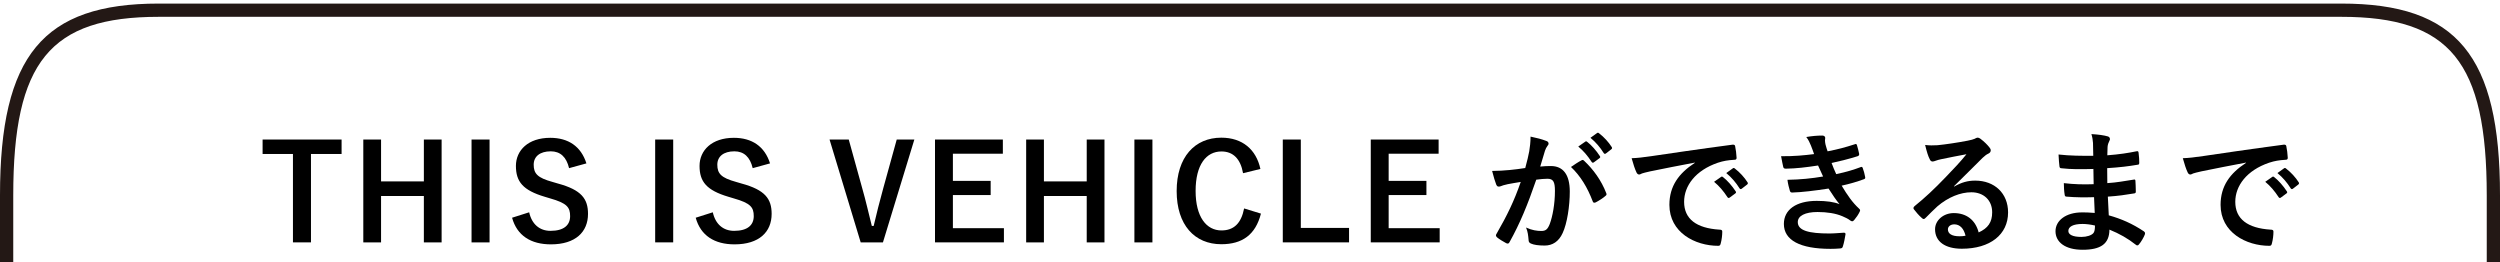
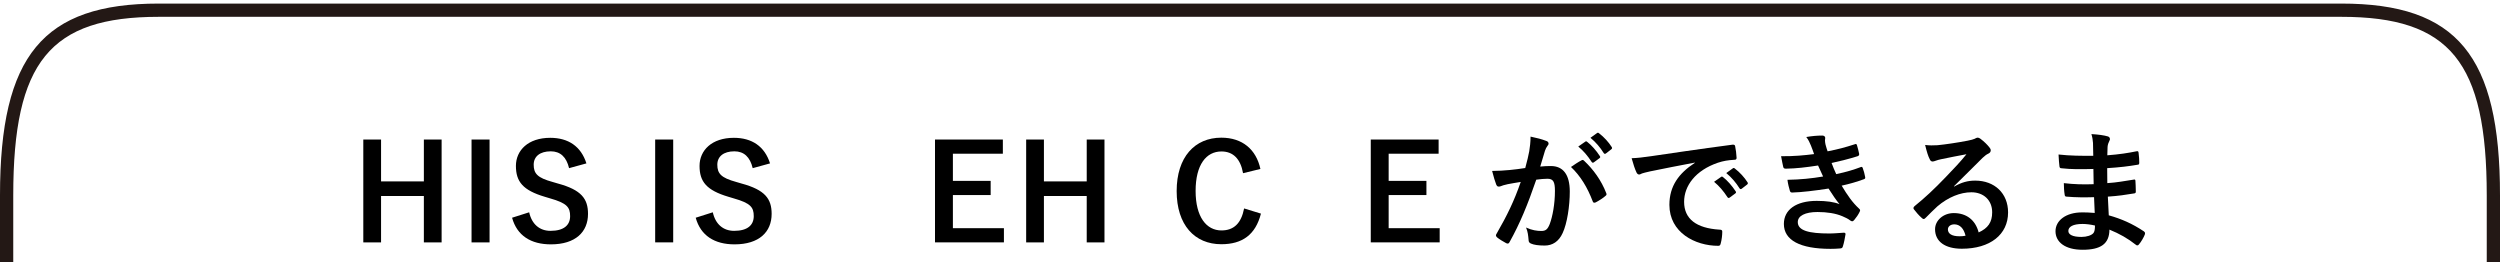
<svg xmlns="http://www.w3.org/2000/svg" version="1.1" id="レイヤー_1" x="0px" y="0px" width="400px" height="42px" viewBox="0 0 400 42" style="enable-background:new 0 0 400 42;" xml:space="preserve">
  <style type="text/css">
	.st0{fill:#231815;}
</style>
  <g>
    <g>
      <g>
-         <path d="M54.654,24.636h-4.898v14.143h-2.884V24.636h-4.856v-2.311H54.654V24.636z" />
        <path d="M70.659,38.779h-2.841v-7.422h-6.848v7.422h-2.841V22.325h2.841v6.7h6.848     v-6.7h2.841V38.779z" />
        <path d="M78.331,38.779h-2.884V22.325h2.884V38.779z" />
        <path d="M91.051,26.905c-0.423-1.781-1.399-2.693-2.926-2.693     c-1.738,0-2.735,0.827-2.735,2.142c0,1.442,0.636,2.099,3.011,2.756l0.869,0.255     c3.752,1.018,4.812,2.439,4.812,4.856c0,2.884-1.993,4.876-5.936,4.876     c-3.202,0-5.428-1.399-6.213-4.262l2.735-0.869     c0.424,1.909,1.676,2.969,3.414,2.969c2.163,0,3.138-0.933,3.138-2.354     c0-1.42-0.509-2.077-3.202-2.841l-0.848-0.255     c-3.499-1.038-4.623-2.417-4.623-4.941c0-2.48,1.951-4.494,5.491-4.494     c2.884,0,4.92,1.357,5.789,4.092L91.051,26.905z" />
        <path d="M107.712,38.779h-2.884V22.325h2.884V38.779z" />
        <path d="M120.432,26.905c-0.423-1.781-1.399-2.693-2.926-2.693     c-1.738,0-2.735,0.827-2.735,2.142c0,1.442,0.636,2.099,3.011,2.756l0.869,0.255     c3.752,1.018,4.812,2.439,4.812,4.856c0,2.884-1.993,4.876-5.936,4.876     c-3.202,0-5.428-1.399-6.213-4.262l2.735-0.869     c0.424,1.909,1.676,2.969,3.414,2.969c2.163,0,3.138-0.933,3.138-2.354     c0-1.42-0.509-2.077-3.202-2.841l-0.848-0.255     c-3.499-1.038-4.623-2.417-4.623-4.941c0-2.48,1.951-4.494,5.491-4.494     c2.884,0,4.92,1.357,5.789,4.092L120.432,26.905z" />
-         <path d="M141.271,38.779h-3.562l-4.983-16.454h3.074l2.142,7.74     c0.615,2.142,1.039,4.071,1.549,6.085h0.296     c0.467-1.972,0.934-3.881,1.527-6.001l2.163-7.824h2.82L141.271,38.779z" />
        <path d="M160.456,24.594h-7.994v4.346h6.043v2.269h-6.043v5.301h8.164v2.269h-11.026     V22.325h10.856V24.594z" />
        <path d="M176.716,38.779h-2.841v-7.422h-6.848v7.422h-2.841V22.325h2.841v6.7     h6.848v-6.7h2.841V38.779z" />
-         <path d="M184.388,38.779h-2.884V22.325h2.884V38.779z" />
        <path d="M198.889,27.71c-0.403-2.29-1.59-3.477-3.456-3.477     c-2.439,0-4.135,2.12-4.135,6.318c0,4.177,1.739,6.318,4.135,6.318     c1.972,0,3.159-1.123,3.626-3.519l2.692,0.827     c-0.869,3.392-2.989,4.898-6.34,4.898c-4.262,0-7.145-3.074-7.145-8.502     c0-5.45,2.906-8.546,7.145-8.546c3.371,0,5.577,1.887,6.255,5.005     L198.889,27.71z" />
-         <path d="M208.13,36.467h7.718v2.311h-10.602V22.325h2.884V36.467z" />
        <path d="M230.178,24.594h-7.994v4.346h6.043v2.269h-6.043v5.301h8.164v2.269h-11.026     V22.325h10.856V24.594z" />
        <path d="M244.677,24.212c0.106-0.636,0.212-1.463,0.212-2.354     c1.102,0.234,1.697,0.382,2.544,0.7c0.212,0.064,0.34,0.234,0.34,0.424     c0,0.107-0.042,0.212-0.149,0.318c-0.212,0.276-0.318,0.509-0.423,0.806     c-0.276,0.869-0.488,1.654-0.764,2.544c0.572-0.064,1.209-0.085,1.697-0.085     c1.972,0,3.032,1.378,3.032,4.092c0,2.291-0.423,5.11-1.145,6.637     c-0.615,1.357-1.632,1.994-2.862,1.994c-1.019,0-1.739-0.107-2.206-0.319     c-0.255-0.106-0.381-0.275-0.381-0.593c-0.064-0.679-0.107-1.272-0.404-1.972     c0.954,0.445,1.781,0.551,2.439,0.551c0.7,0,1.018-0.255,1.357-1.123     c0.445-1.187,0.827-3.202,0.827-5.28c0-1.484-0.275-1.951-1.209-1.951     c-0.508,0-1.166,0.064-1.78,0.149c-1.399,4.071-2.608,6.997-4.263,9.966     c-0.127,0.275-0.296,0.318-0.551,0.19c-0.382-0.19-1.209-0.7-1.464-0.933     c-0.106-0.107-0.17-0.191-0.17-0.319c0-0.063,0.022-0.148,0.085-0.233     c1.697-2.947,2.799-5.195,3.881-8.312c-0.827,0.127-1.505,0.255-2.077,0.36     c-0.552,0.107-0.891,0.234-1.167,0.34c-0.297,0.107-0.552,0.064-0.679-0.275     c-0.19-0.488-0.423-1.251-0.657-2.184c0.934,0,1.866-0.064,2.799-0.148     c0.891-0.085,1.676-0.191,2.502-0.319     C244.38,25.675,244.529,24.933,244.677,24.212z M253.074,25.633     c0.148-0.085,0.255-0.042,0.403,0.106c1.442,1.357,2.736,3.117,3.519,5.153     c0.085,0.19,0.064,0.297-0.084,0.423c-0.361,0.34-1.167,0.849-1.591,1.061     c-0.212,0.106-0.424,0.085-0.488-0.17c-0.848-2.227-1.951-4.05-3.477-5.492     C251.886,26.353,252.501,25.929,253.074,25.633z M253.646,22.664     c0.106-0.085,0.19-0.064,0.318,0.042c0.657,0.508,1.421,1.357,2.014,2.269     c0.085,0.127,0.085,0.233-0.063,0.338l-0.891,0.657     c-0.148,0.107-0.254,0.085-0.36-0.063c-0.636-0.975-1.315-1.781-2.142-2.459     L253.646,22.664z M255.533,21.285c0.127-0.085,0.19-0.063,0.318,0.042     c0.785,0.594,1.549,1.442,2.014,2.184c0.085,0.127,0.107,0.255-0.063,0.382     l-0.849,0.657c-0.169,0.127-0.275,0.063-0.36-0.063     c-0.572-0.912-1.25-1.718-2.12-2.439L255.533,21.285z" />
        <path d="M271.177,26.014c-2.587,0.489-4.856,0.934-7.125,1.399     c-0.805,0.191-1.017,0.234-1.336,0.34c-0.148,0.064-0.296,0.17-0.466,0.17     c-0.149,0-0.318-0.127-0.403-0.318c-0.276-0.572-0.509-1.315-0.785-2.291     c1.081-0.042,1.717-0.127,3.371-0.36c2.607-0.382,7.273-1.082,12.743-1.802     c0.318-0.042,0.424,0.085,0.445,0.233c0.106,0.488,0.212,1.272,0.233,1.866     c0,0.255-0.127,0.318-0.403,0.318c-0.997,0.064-1.675,0.17-2.587,0.467     c-3.604,1.23-5.406,3.711-5.406,6.255c0,2.735,1.95,4.219,5.639,4.452     c0.34,0,0.467,0.085,0.467,0.319c0,0.551-0.085,1.293-0.233,1.823     c-0.064,0.319-0.149,0.446-0.404,0.446c-3.732,0-7.823-2.142-7.823-6.552     c0-3.011,1.505-5.046,4.071-6.722V26.014z M275.375,28.304     c0.106-0.085,0.19-0.064,0.318,0.042c0.657,0.508,1.42,1.357,2.014,2.268     c0.085,0.127,0.085,0.234-0.064,0.34l-0.89,0.657     c-0.148,0.107-0.255,0.085-0.36-0.063c-0.637-0.975-1.315-1.781-2.142-2.459     L275.375,28.304z M277.262,26.926c0.127-0.085,0.19-0.063,0.318,0.042     c0.785,0.594,1.547,1.442,2.014,2.184c0.085,0.127,0.106,0.255-0.063,0.382     l-0.849,0.657c-0.17,0.127-0.275,0.063-0.36-0.064     c-0.572-0.911-1.251-1.717-2.12-2.438L277.262,26.926z" />
        <path d="M289.745,23.279c-0.19-0.467-0.381-0.89-0.742-1.357     c0.849-0.148,1.718-0.233,2.566-0.233c0.297,0,0.467,0.169,0.467,0.381     c0,0.127-0.042,0.276-0.042,0.403c0,0.191,0.042,0.404,0.085,0.637     c0.148,0.552,0.211,0.742,0.338,1.102c1.654-0.318,2.821-0.636,4.326-1.123     c0.19-0.085,0.297-0.064,0.36,0.106c0.127,0.403,0.276,0.997,0.361,1.42     c0.042,0.212-0.107,0.34-0.255,0.382c-1.421,0.445-2.714,0.764-4.156,1.082     c0.19,0.53,0.467,1.187,0.742,1.781c1.717-0.361,2.841-0.721,3.859-1.103     c0.212-0.106,0.318-0.063,0.382,0.127c0.19,0.488,0.275,0.891,0.381,1.399     c0.042,0.191,0.042,0.297-0.169,0.382c-1.061,0.403-2.396,0.785-3.584,1.039     c0.912,1.527,1.738,2.714,2.777,3.667c0.212,0.191,0.212,0.276,0.107,0.509     c-0.234,0.488-0.531,0.912-0.87,1.315c-0.127,0.149-0.212,0.212-0.34,0.212     c-0.085,0-0.17-0.042-0.297-0.127c-0.34-0.275-0.763-0.467-1.25-0.678     c-1.082-0.467-2.481-0.679-3.986-0.679c-1.994,0-3.16,0.615-3.16,1.612     c0,1.378,1.803,1.824,5.047,1.824c0.785,0,1.568-0.085,2.332-0.127     c0.212,0,0.275,0.106,0.255,0.275c-0.085,0.53-0.234,1.357-0.424,1.929     c-0.063,0.212-0.148,0.297-0.445,0.318c-0.488,0.042-0.997,0.064-1.527,0.064     c-4.876,0-7.464-1.379-7.464-3.986c0-2.269,1.951-3.69,5.259-3.69     c1.547,0,2.799,0.17,3.647,0.53c-0.488-0.572-1.187-1.59-1.76-2.502     c-2.184,0.34-4.263,0.594-5.81,0.637c-0.233,0-0.318-0.085-0.382-0.297     c-0.127-0.424-0.318-1.145-0.381-1.739c2.12-0.042,3.816-0.212,5.703-0.53     c-0.212-0.445-0.53-1.166-0.806-1.76c-1.95,0.297-3.519,0.488-5.152,0.509     c-0.255,0-0.382-0.085-0.424-0.297c-0.063-0.233-0.212-1.018-0.34-1.697     c2.078,0.022,3.775-0.148,5.28-0.34     C290.085,24.169,289.958,23.809,289.745,23.279z" />
        <path d="M312.663,29.852c1.187-0.678,2.184-0.954,3.371-0.954     c3.096,0,5.258,2.036,5.258,5.089c0,3.541-2.862,5.81-7.4,5.81     c-2.672,0-4.283-1.145-4.283-3.117c0-1.42,1.336-2.587,2.99-2.587     c1.993,0,3.456,1.06,3.986,3.096c1.484-0.679,2.162-1.612,2.162-3.223     c0-1.929-1.357-3.202-3.329-3.202c-1.76,0-3.711,0.785-5.428,2.247     c-0.615,0.552-1.208,1.167-1.845,1.802c-0.148,0.149-0.255,0.234-0.36,0.234     c-0.085,0-0.191-0.064-0.319-0.191c-0.445-0.381-0.911-0.933-1.25-1.378     c-0.127-0.17-0.064-0.318,0.106-0.488c1.654-1.336,3.118-2.693,5.025-4.686     c1.315-1.357,2.311-2.418,3.286-3.626c-1.272,0.233-2.777,0.53-4.092,0.805     c-0.276,0.064-0.552,0.127-0.891,0.255c-0.106,0.042-0.318,0.106-0.423,0.106     c-0.212,0-0.361-0.106-0.467-0.36c-0.255-0.488-0.445-1.081-0.742-2.29     c0.637,0.085,1.336,0.085,1.972,0.042c1.294-0.127,3.159-0.403,4.813-0.721     c0.53-0.106,0.954-0.211,1.167-0.318c0.106-0.063,0.296-0.17,0.403-0.17     c0.212,0,0.34,0.064,0.488,0.17c0.637,0.488,1.06,0.912,1.421,1.357     c0.169,0.191,0.233,0.34,0.233,0.509c0,0.212-0.127,0.403-0.36,0.508     c-0.361,0.17-0.53,0.319-0.934,0.679c-1.547,1.505-2.969,2.989-4.579,4.538     L312.663,29.852z M312.684,35.895c-0.615,0-1.019,0.36-1.019,0.805     c0,0.658,0.572,1.103,1.846,1.103c0.381,0,0.657-0.022,0.975-0.085     C314.211,36.552,313.575,35.895,312.684,35.895z" />
        <path d="M335.049,31.549c-1.464,0.042-2.905,0.042-4.368-0.085     c-0.233,0-0.318-0.085-0.34-0.36c-0.085-0.467-0.127-1.315-0.127-1.803     c1.569,0.191,3.181,0.234,4.771,0.17c-0.021-0.805-0.021-1.632-0.042-2.438     c-2.035,0.063-3.562,0.063-5.067-0.107c-0.234,0-0.34-0.085-0.361-0.297     c-0.063-0.53-0.106-1.038-0.148-1.908c1.845,0.212,3.689,0.212,5.555,0.212     c0-0.785-0.021-1.336-0.042-2.057c-0.042-0.488-0.085-0.869-0.255-1.421     c1.124,0.064,2.036,0.191,2.672,0.382c0.255,0.085,0.382,0.382,0.234,0.636     c-0.149,0.297-0.297,0.657-0.319,1.019c-0.021,0.423-0.021,0.72-0.042,1.357     c1.972-0.149,3.393-0.382,4.643-0.637c0.255-0.063,0.34,0,0.361,0.255     c0.085,0.594,0.106,1.167,0.106,1.547c0,0.276-0.063,0.319-0.233,0.34     c-1.506,0.255-2.863,0.424-4.898,0.552c0,0.848,0.021,1.632,0.021,2.395     c1.612-0.106,2.629-0.318,4.156-0.551c0.255-0.064,0.319-0.022,0.34,0.17     c0.022,0.403,0.063,1.102,0.063,1.738c0,0.212-0.084,0.276-0.318,0.297     c-1.399,0.234-2.375,0.382-4.156,0.509c0.042,0.975,0.085,2.014,0.149,2.989     c2.035,0.572,3.774,1.336,5.619,2.566c0.212,0.19,0.212,0.255,0.148,0.508     c-0.148,0.404-0.593,1.188-0.933,1.569c-0.085,0.127-0.17,0.17-0.275,0.17     c-0.064,0-0.149-0.021-0.234-0.106c-1.293-1.019-2.607-1.761-4.219-2.418     c-0.021,2.291-1.399,3.223-4.304,3.223c-2.757,0-4.326-1.209-4.326-2.969     c0-1.717,1.675-3.011,4.241-3.011c0.53,0,1.039,0,2.035,0.085     C335.112,33.138,335.07,32.269,335.049,31.549z M333.225,35.832     c-1.547,0-2.29,0.445-2.29,1.123c0,0.552,0.636,0.954,2.099,0.954     c0.848,0,1.632-0.255,1.929-0.636c0.17-0.234,0.233-0.594,0.233-1.188     C334.582,35.937,333.819,35.832,333.225,35.832z" />
-         <path d="M359.365,26.014c-2.587,0.489-4.856,0.934-7.125,1.399     c-0.805,0.191-1.018,0.234-1.336,0.34c-0.148,0.064-0.296,0.17-0.466,0.17     c-0.149,0-0.318-0.127-0.403-0.318c-0.276-0.572-0.509-1.315-0.785-2.291     c1.081-0.042,1.717-0.127,3.371-0.36c2.607-0.382,7.273-1.082,12.743-1.802     c0.318-0.042,0.423,0.085,0.445,0.233c0.106,0.488,0.212,1.272,0.233,1.866     c0,0.255-0.127,0.318-0.403,0.318c-0.997,0.064-1.675,0.17-2.587,0.467     c-3.604,1.23-5.407,3.711-5.407,6.255c0,2.735,1.951,4.219,5.64,4.452     c0.34,0,0.467,0.085,0.467,0.319c0,0.551-0.085,1.293-0.233,1.823     c-0.064,0.319-0.149,0.446-0.404,0.446c-3.732,0-7.823-2.142-7.823-6.552     c0-3.011,1.505-5.046,4.071-6.722V26.014z M363.563,28.304     c0.106-0.085,0.19-0.064,0.318,0.042c0.657,0.508,1.42,1.357,2.014,2.268     c0.085,0.127,0.085,0.234-0.064,0.34l-0.89,0.657     c-0.148,0.107-0.255,0.085-0.36-0.063c-0.637-0.975-1.315-1.781-2.142-2.459     L363.563,28.304z M365.45,26.926c0.127-0.085,0.19-0.063,0.318,0.042     c0.785,0.594,1.547,1.442,2.014,2.184c0.085,0.127,0.106,0.255-0.063,0.382     l-0.849,0.657c-0.17,0.127-0.275,0.063-0.36-0.064     c-0.572-0.911-1.251-1.717-2.12-2.438L365.45,26.926z" />
      </g>
    </g>
    <g>
      <path class="st0" d="M400,42h-2.12V31.263c0-21.362-5.872-28.571-23.271-28.571H25.392    c-17.4,0-23.272,7.21-23.272,28.571V42H0V31.263C0,8.89,6.882,0.572,25.392,0.572    h349.217C393.119,0.572,400,8.89,400,31.263V42z" />
    </g>
  </g>
</svg>